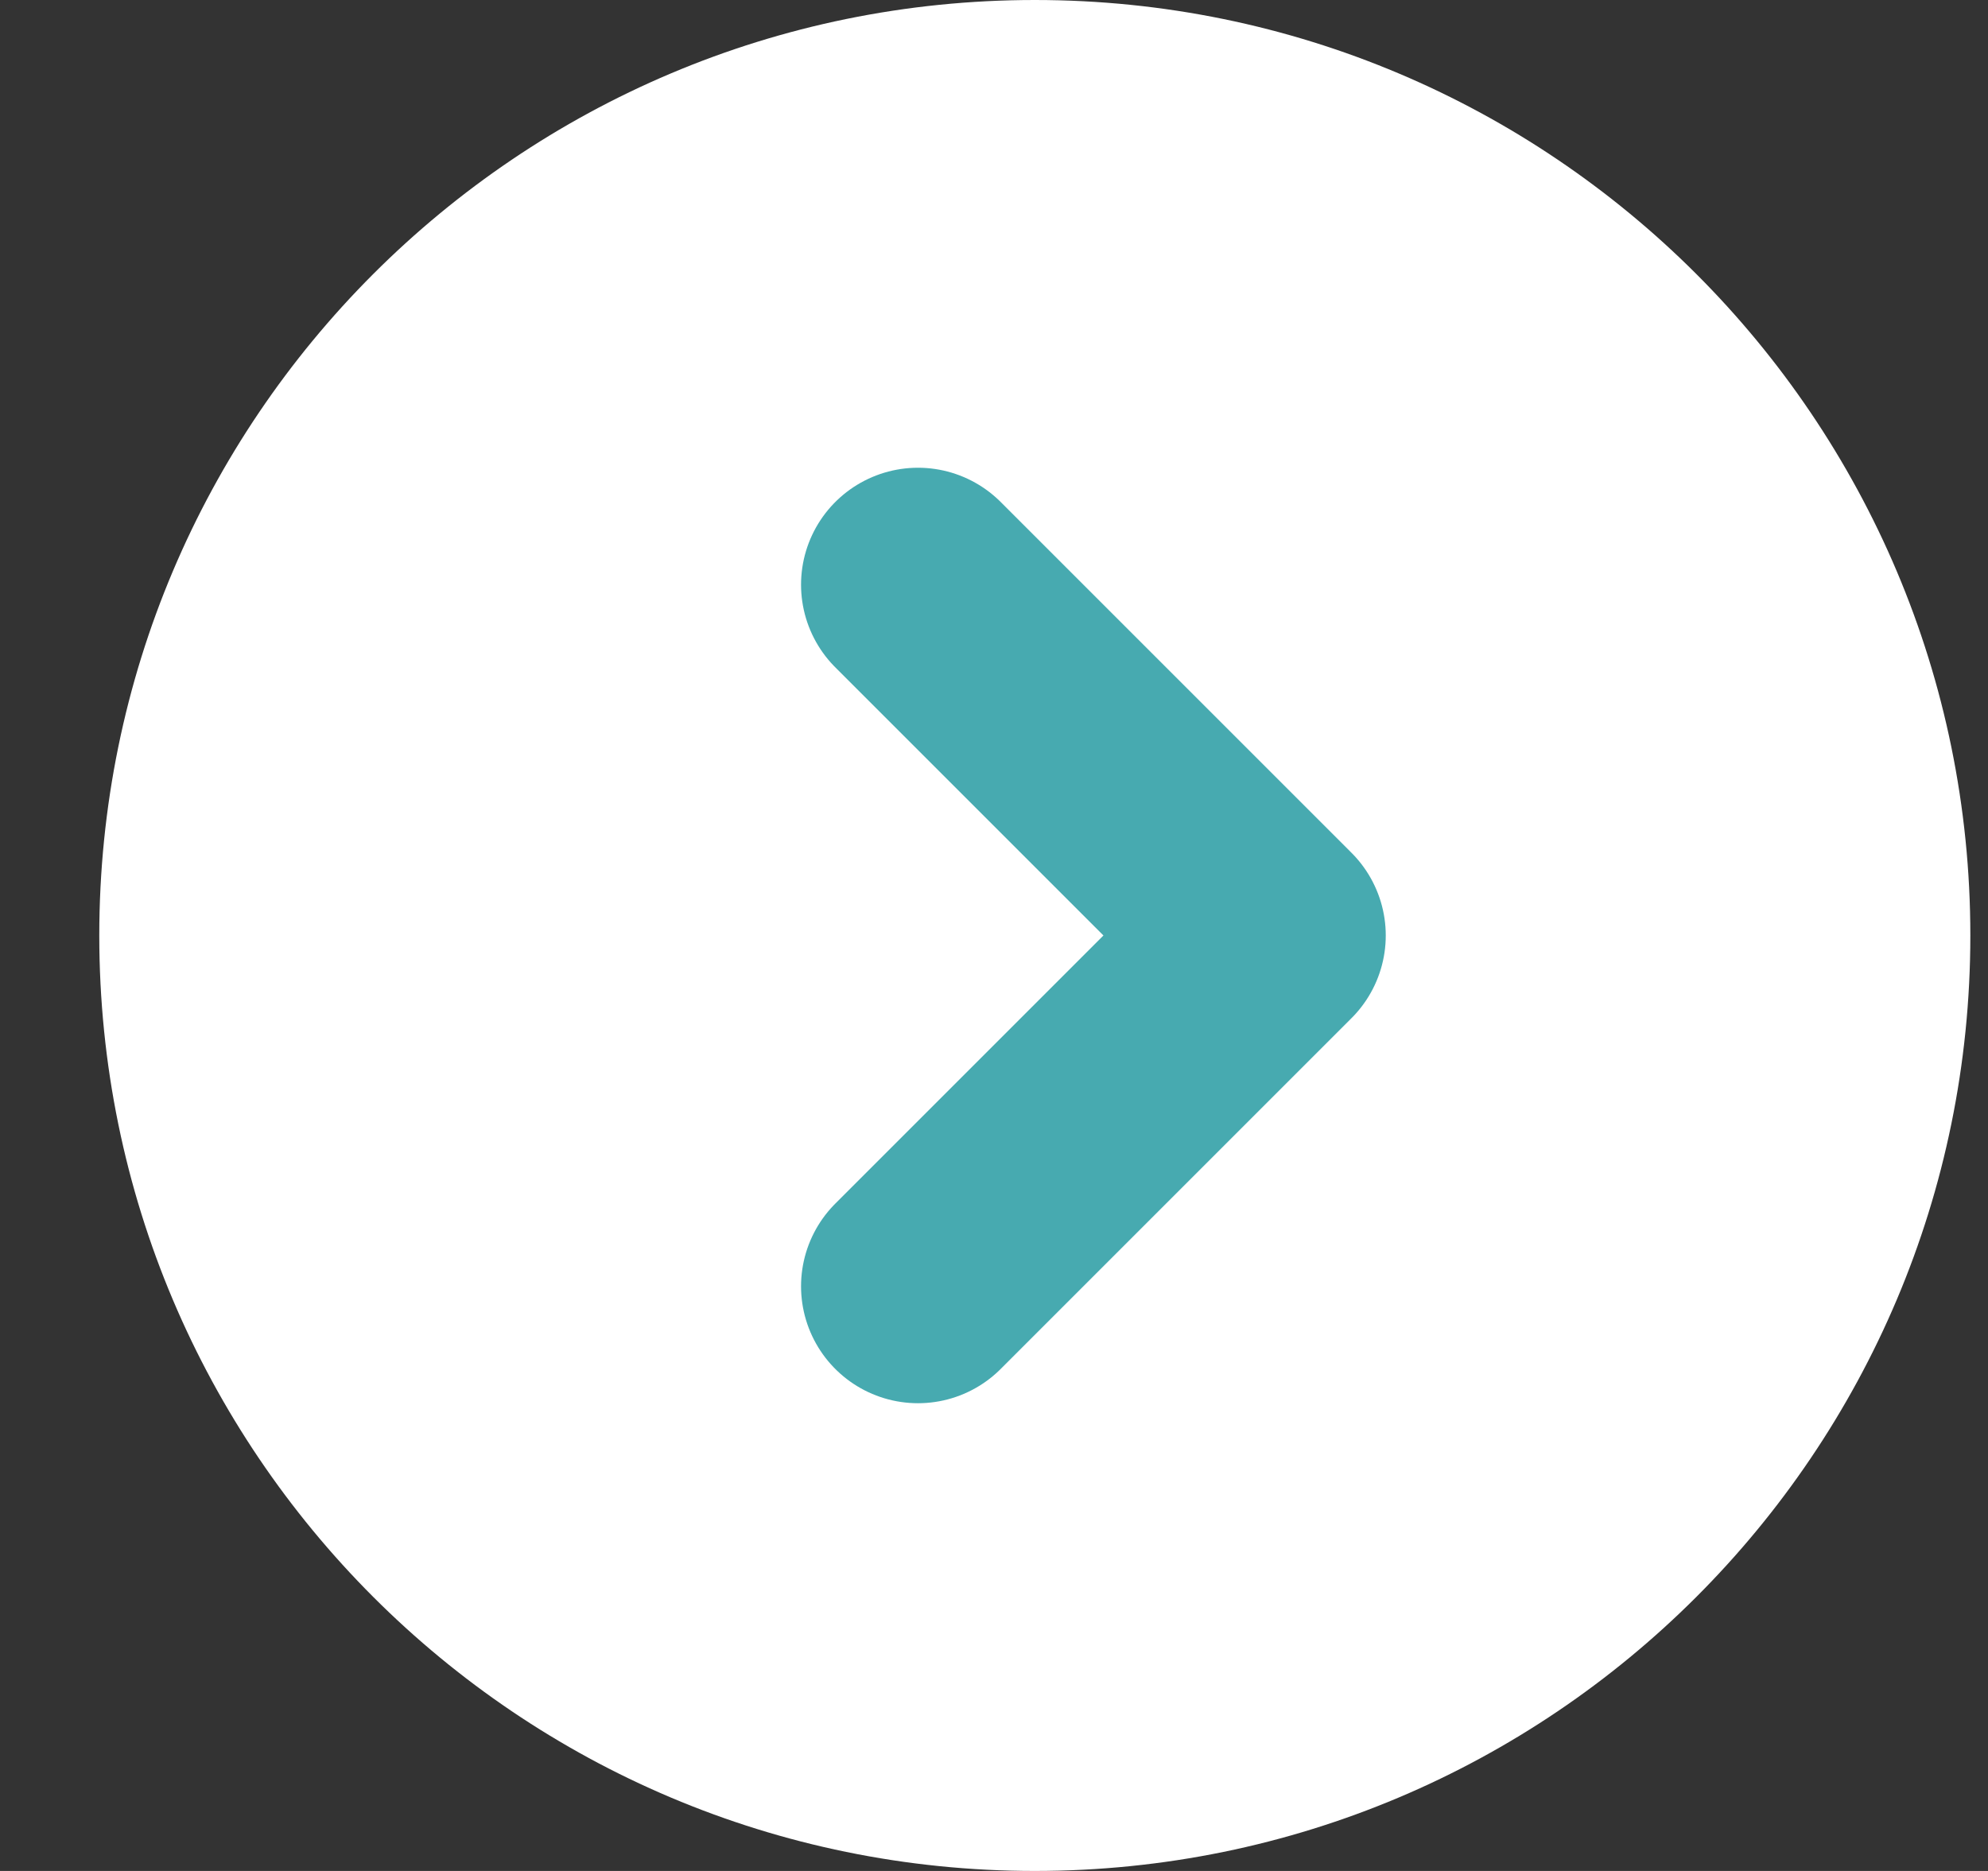
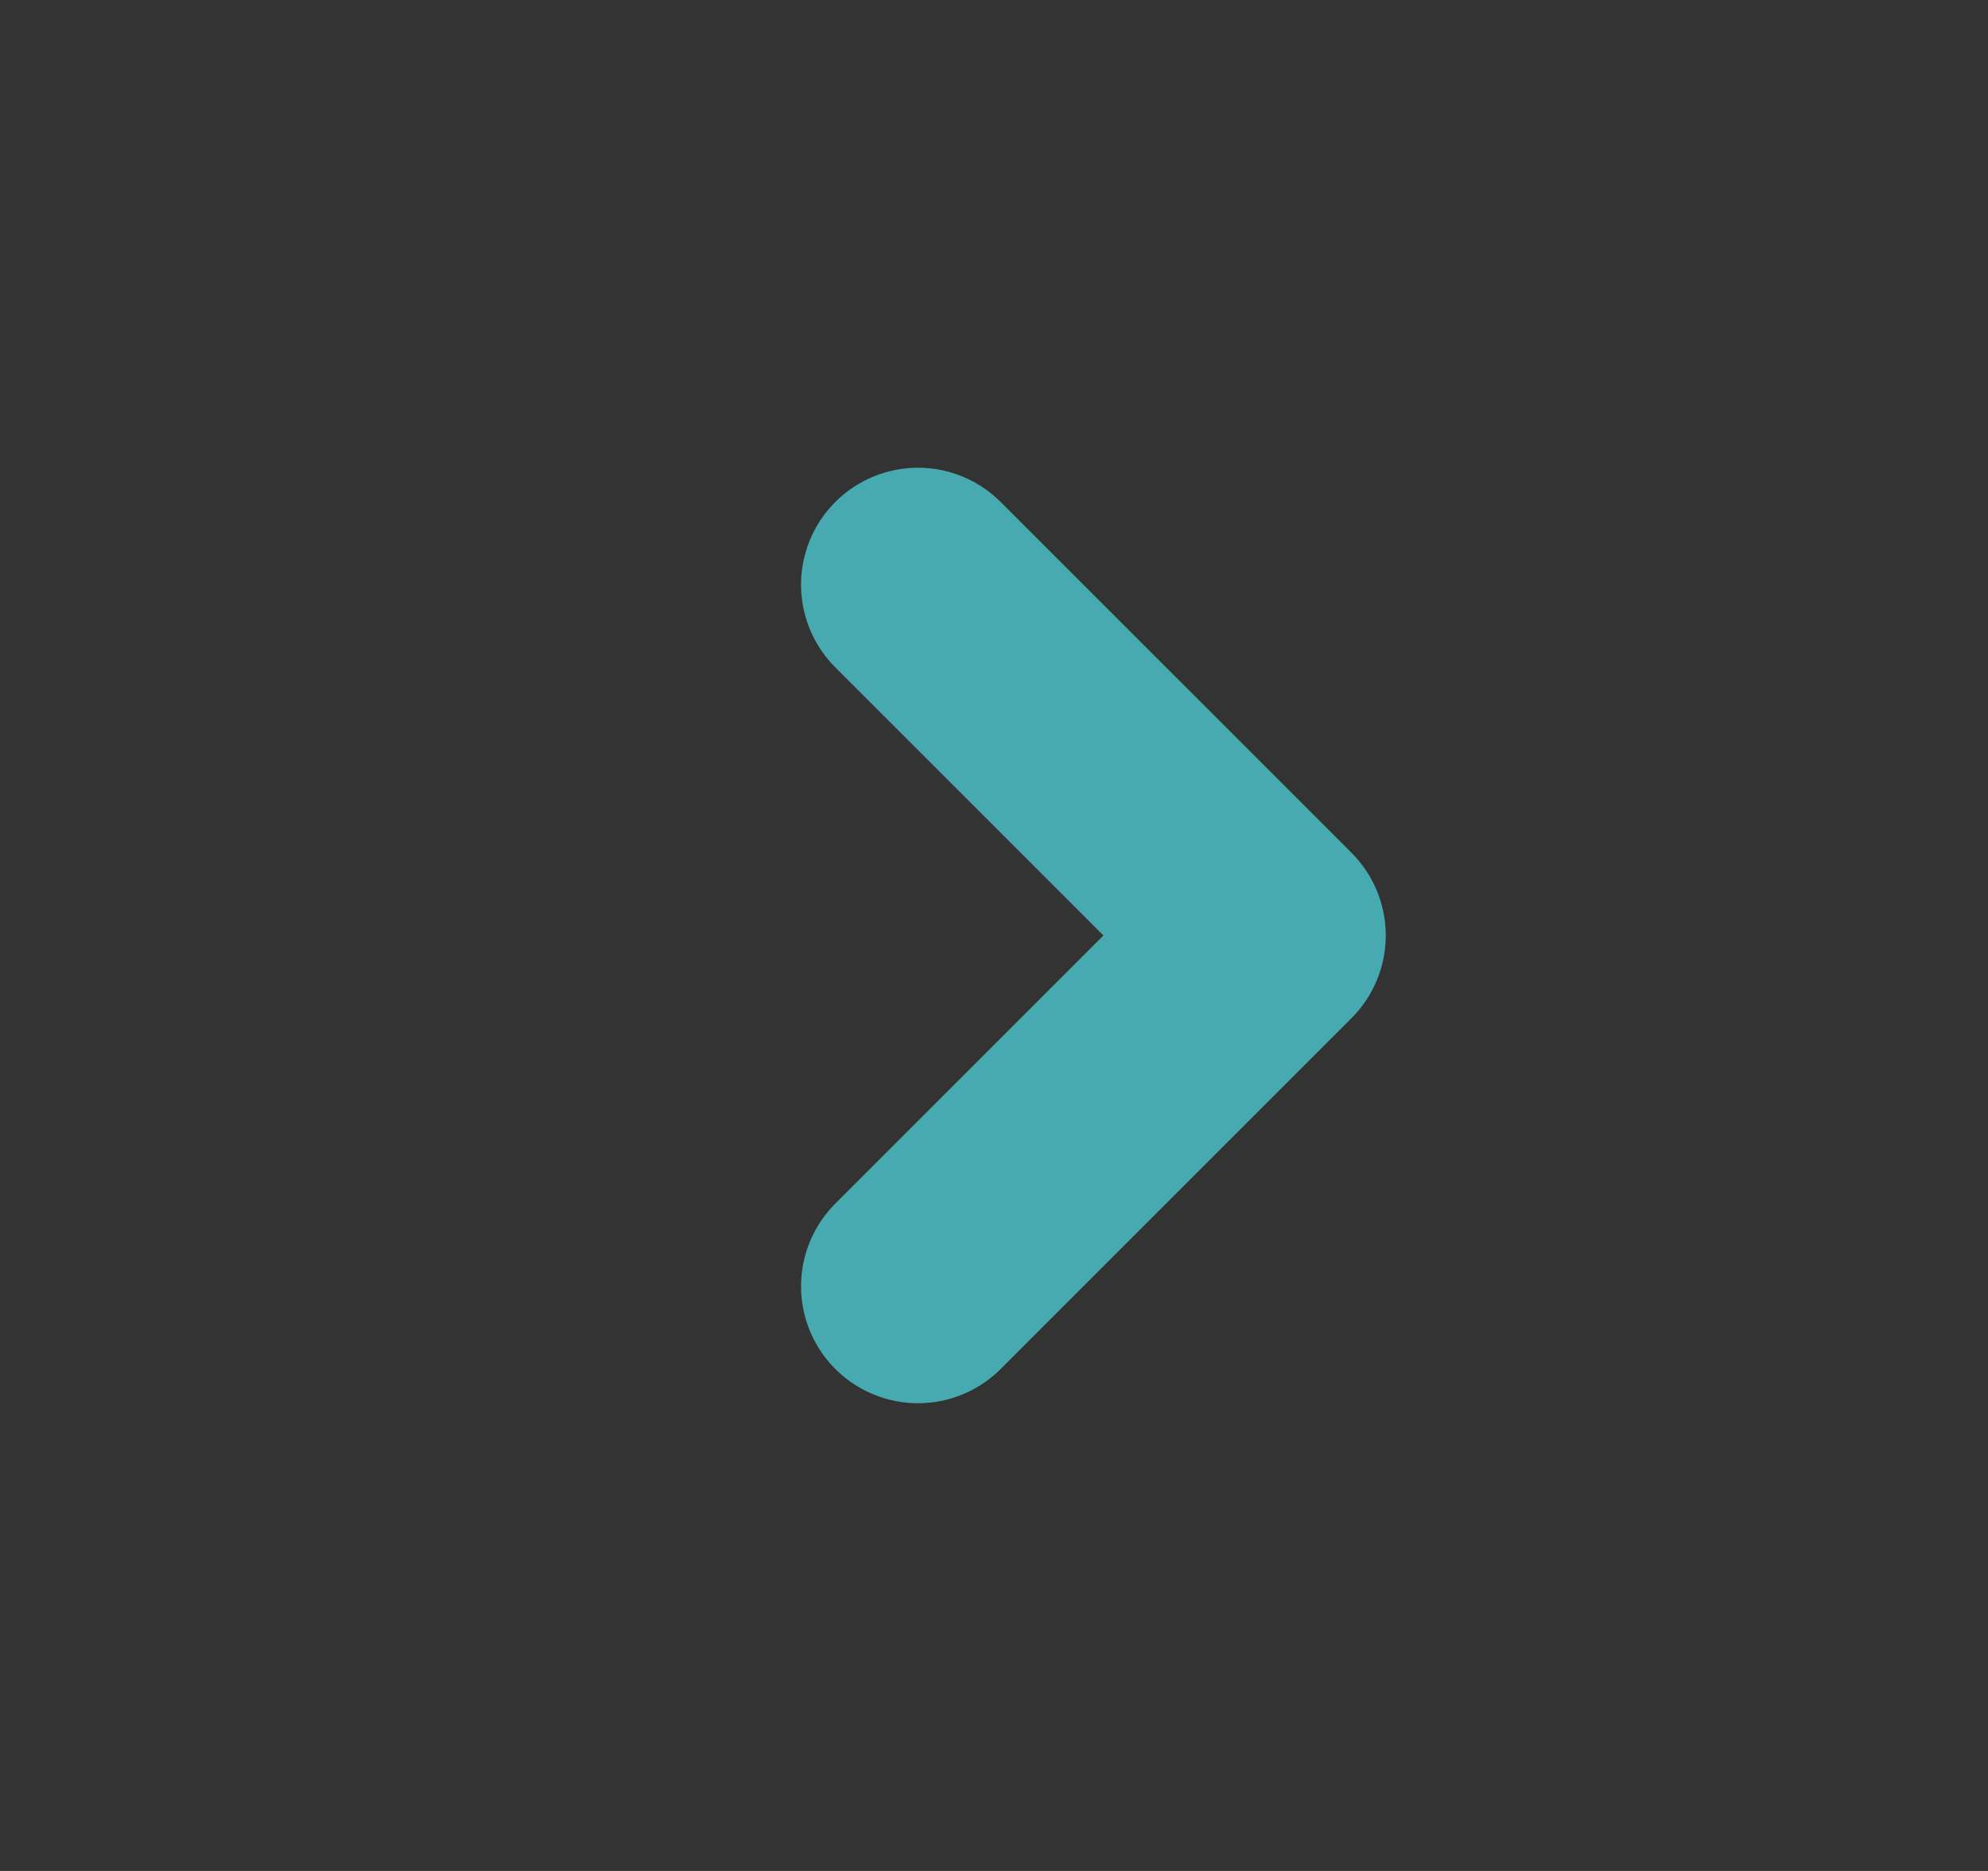
<svg xmlns="http://www.w3.org/2000/svg" width="17" height="16" viewBox="0 0 17 16" fill="none">
  <rect x="0" y="0" width="17" height="16" fill="#333333" stroke="none" />
  <g clip-path="url(#clip0_64_2158)">
-     <path d="M8.849 16C13.267 16 16.849 12.418 16.849 8C16.849 3.582 13.267 0 8.849 0C4.43 0 0.849 3.582 0.849 8C0.849 12.418 4.43 16 8.849 16Z" fill="white" />
    <path d="M7.85 11L10.85 8L7.85 5" stroke="#47AAB0" stroke-width="2" stroke-linecap="round" stroke-linejoin="round" />
  </g>
  <defs>
    <clipPath id="clip0_64_2158">
      <rect width="16" height="16" fill="white" transform="translate(0.849)" />
    </clipPath>
  </defs>
</svg>